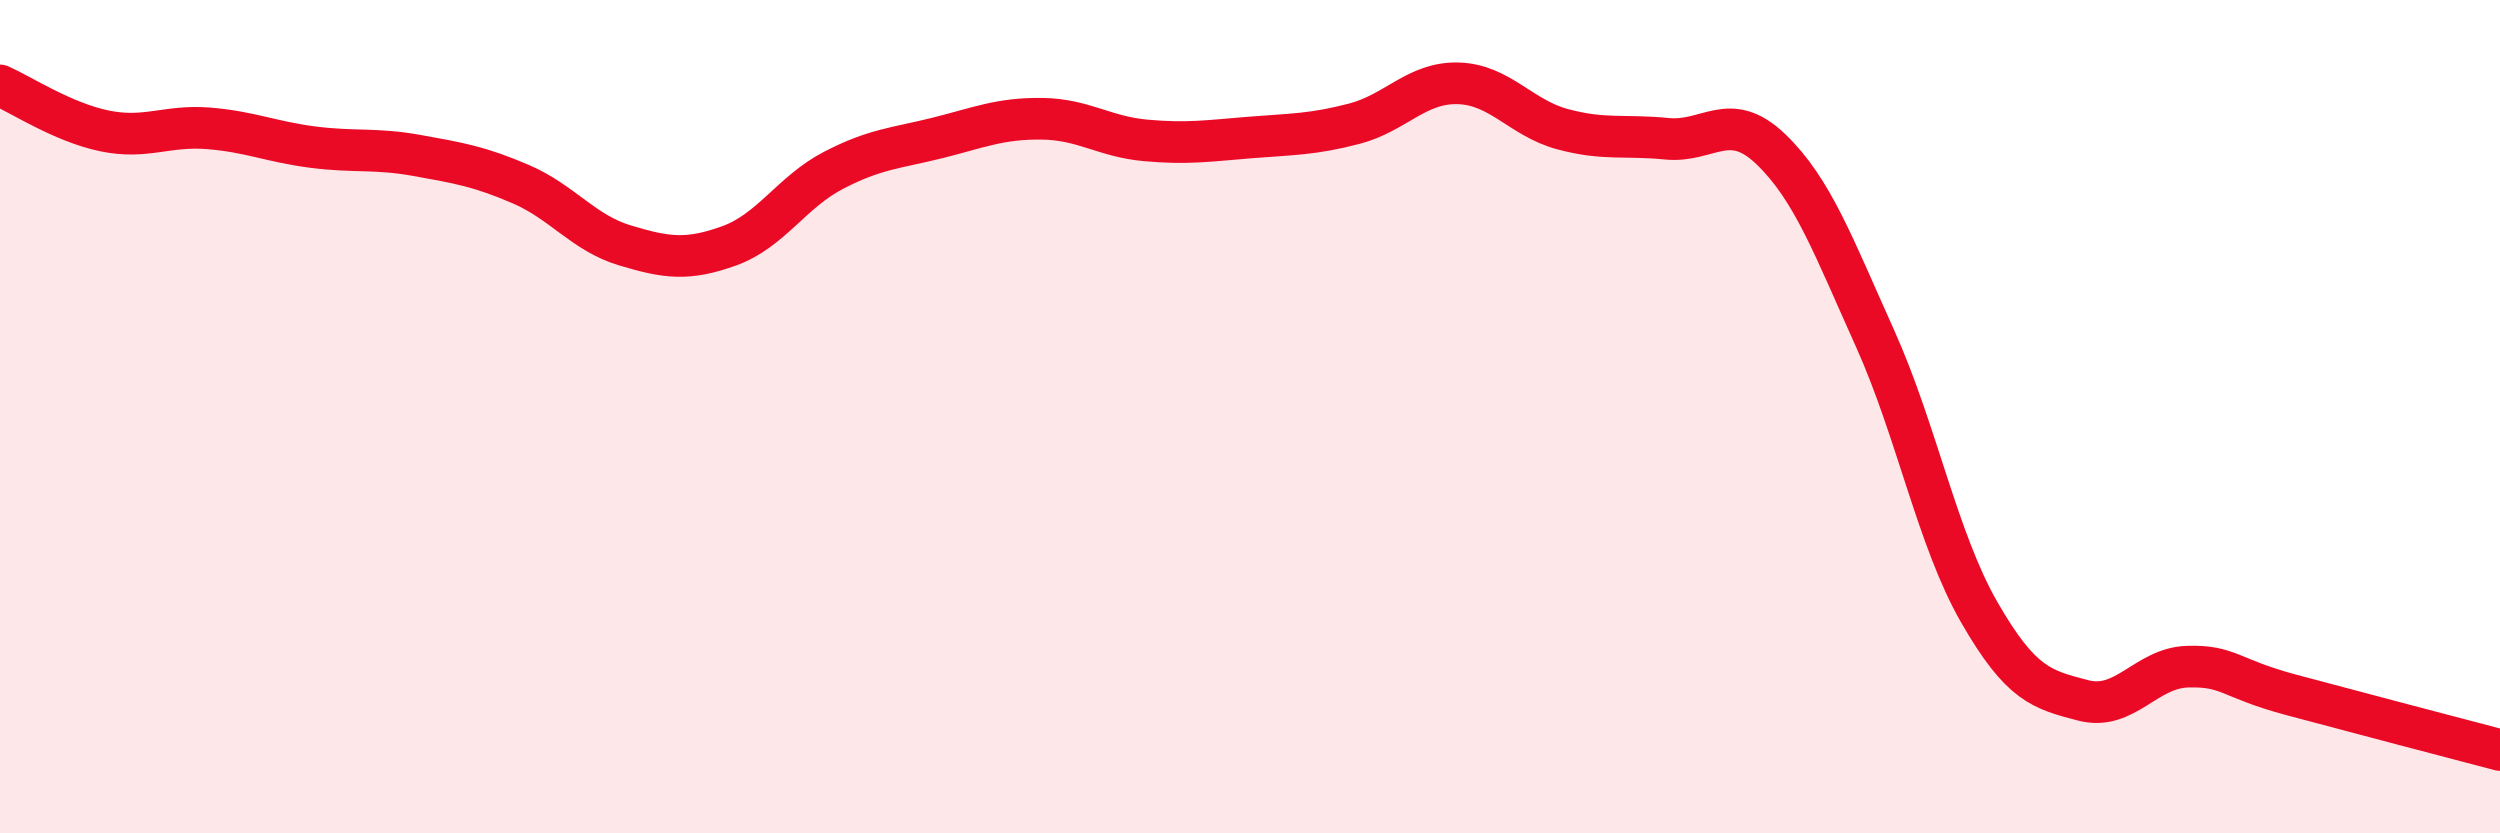
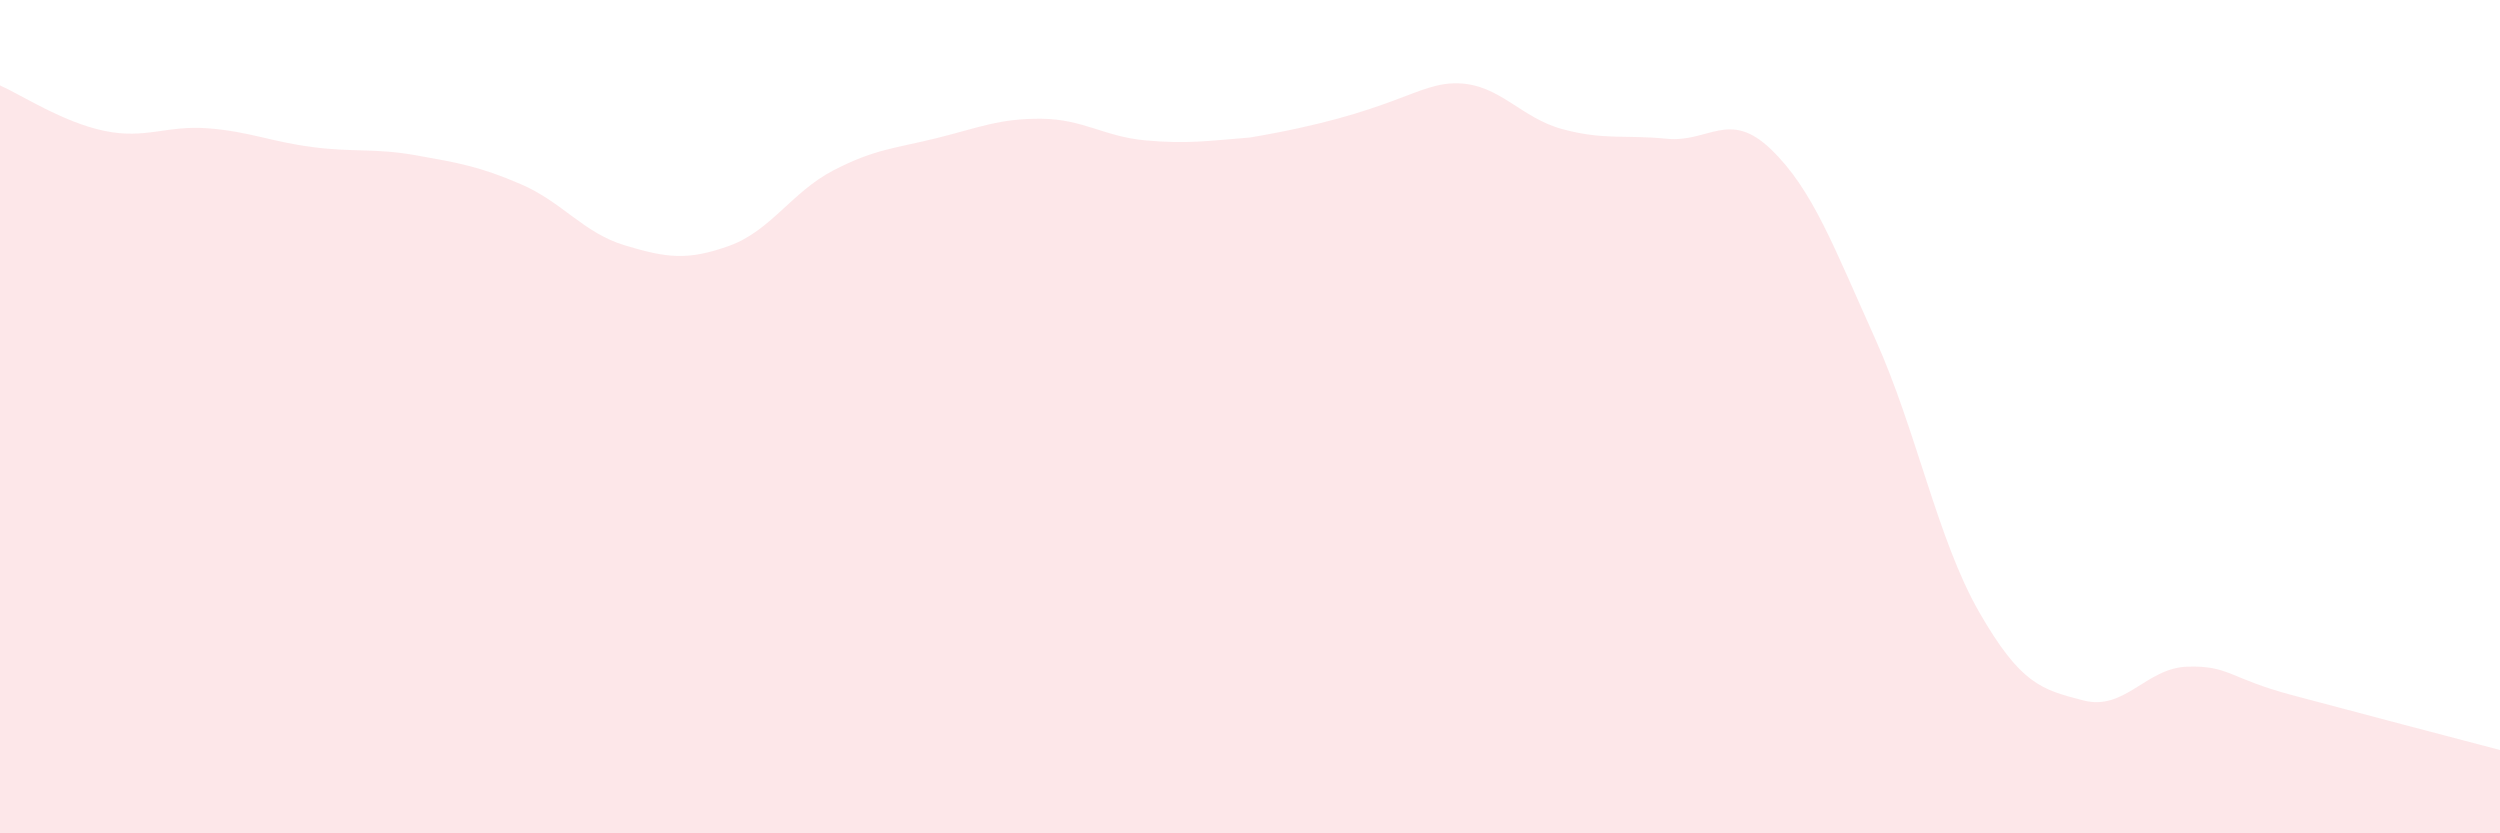
<svg xmlns="http://www.w3.org/2000/svg" width="60" height="20" viewBox="0 0 60 20">
-   <path d="M 0,2.05 C 0.5,2.27 1.5,2.93 2.5,3.14 C 3.5,3.35 4,3 5,3.08 C 6,3.16 6.5,3.4 7.5,3.53 C 8.5,3.66 9,3.55 10,3.73 C 11,3.91 11.5,3.99 12.5,4.42 C 13.5,4.85 14,5.59 15,5.89 C 16,6.19 16.5,6.26 17.5,5.9 C 18.5,5.54 19,4.61 20,4.09 C 21,3.57 21.5,3.56 22.5,3.31 C 23.5,3.06 24,2.84 25,2.85 C 26,2.86 26.5,3.28 27.5,3.37 C 28.5,3.46 29,3.38 30,3.3 C 31,3.22 31.5,3.23 32.5,2.97 C 33.5,2.71 34,1.97 35,2 C 36,2.03 36.5,2.83 37.5,3.1 C 38.5,3.37 39,3.23 40,3.33 C 41,3.43 41.5,2.62 42.5,3.58 C 43.5,4.54 44,5.9 45,8.12 C 46,10.34 46.5,12.95 47.5,14.69 C 48.5,16.43 49,16.55 50,16.81 C 51,17.07 51.5,16.03 52.5,16 C 53.5,15.97 53.5,16.28 55,16.68 C 56.5,17.08 59,17.74 60,18L60 20L0 20Z" fill="#EB0A25" opacity="0.1" stroke-linecap="round" stroke-linejoin="round" />
-   <path d="M 0,2.05 C 0.5,2.27 1.5,2.93 2.5,3.14 C 3.5,3.35 4,3 5,3.08 C 6,3.16 6.5,3.4 7.5,3.53 C 8.5,3.66 9,3.55 10,3.73 C 11,3.91 11.5,3.99 12.5,4.42 C 13.5,4.85 14,5.59 15,5.89 C 16,6.19 16.5,6.26 17.5,5.9 C 18.5,5.54 19,4.61 20,4.09 C 21,3.57 21.5,3.56 22.5,3.31 C 23.5,3.06 24,2.84 25,2.85 C 26,2.86 26.5,3.28 27.5,3.37 C 28.5,3.46 29,3.38 30,3.3 C 31,3.22 31.5,3.23 32.5,2.97 C 33.5,2.71 34,1.97 35,2 C 36,2.03 36.5,2.83 37.5,3.1 C 38.5,3.37 39,3.23 40,3.33 C 41,3.43 41.5,2.62 42.5,3.58 C 43.5,4.54 44,5.9 45,8.12 C 46,10.34 46.5,12.95 47.5,14.69 C 48.5,16.43 49,16.55 50,16.81 C 51,17.07 51.5,16.03 52.5,16 C 53.5,15.97 53.5,16.28 55,16.68 C 56.5,17.08 59,17.74 60,18" stroke="#EB0A25" stroke-width="1" fill="none" stroke-linecap="round" stroke-linejoin="round" />
+   <path d="M 0,2.05 C 0.5,2.27 1.5,2.93 2.5,3.14 C 3.5,3.35 4,3 5,3.08 C 6,3.16 6.5,3.4 7.5,3.53 C 8.5,3.66 9,3.55 10,3.73 C 11,3.91 11.5,3.99 12.5,4.42 C 13.5,4.85 14,5.59 15,5.89 C 16,6.19 16.5,6.26 17.5,5.9 C 18.5,5.54 19,4.61 20,4.09 C 21,3.57 21.5,3.56 22.5,3.31 C 23.5,3.06 24,2.84 25,2.85 C 26,2.86 26.5,3.28 27.5,3.37 C 28.5,3.46 29,3.38 30,3.3 C 33.5,2.71 34,1.97 35,2 C 36,2.03 36.5,2.83 37.5,3.1 C 38.5,3.37 39,3.23 40,3.33 C 41,3.43 41.5,2.62 42.5,3.58 C 43.5,4.54 44,5.9 45,8.12 C 46,10.34 46.5,12.95 47.5,14.69 C 48.5,16.43 49,16.55 50,16.81 C 51,17.07 51.5,16.03 52.5,16 C 53.5,15.97 53.5,16.28 55,16.68 C 56.5,17.08 59,17.74 60,18L60 20L0 20Z" fill="#EB0A25" opacity="0.1" stroke-linecap="round" stroke-linejoin="round" />
</svg>